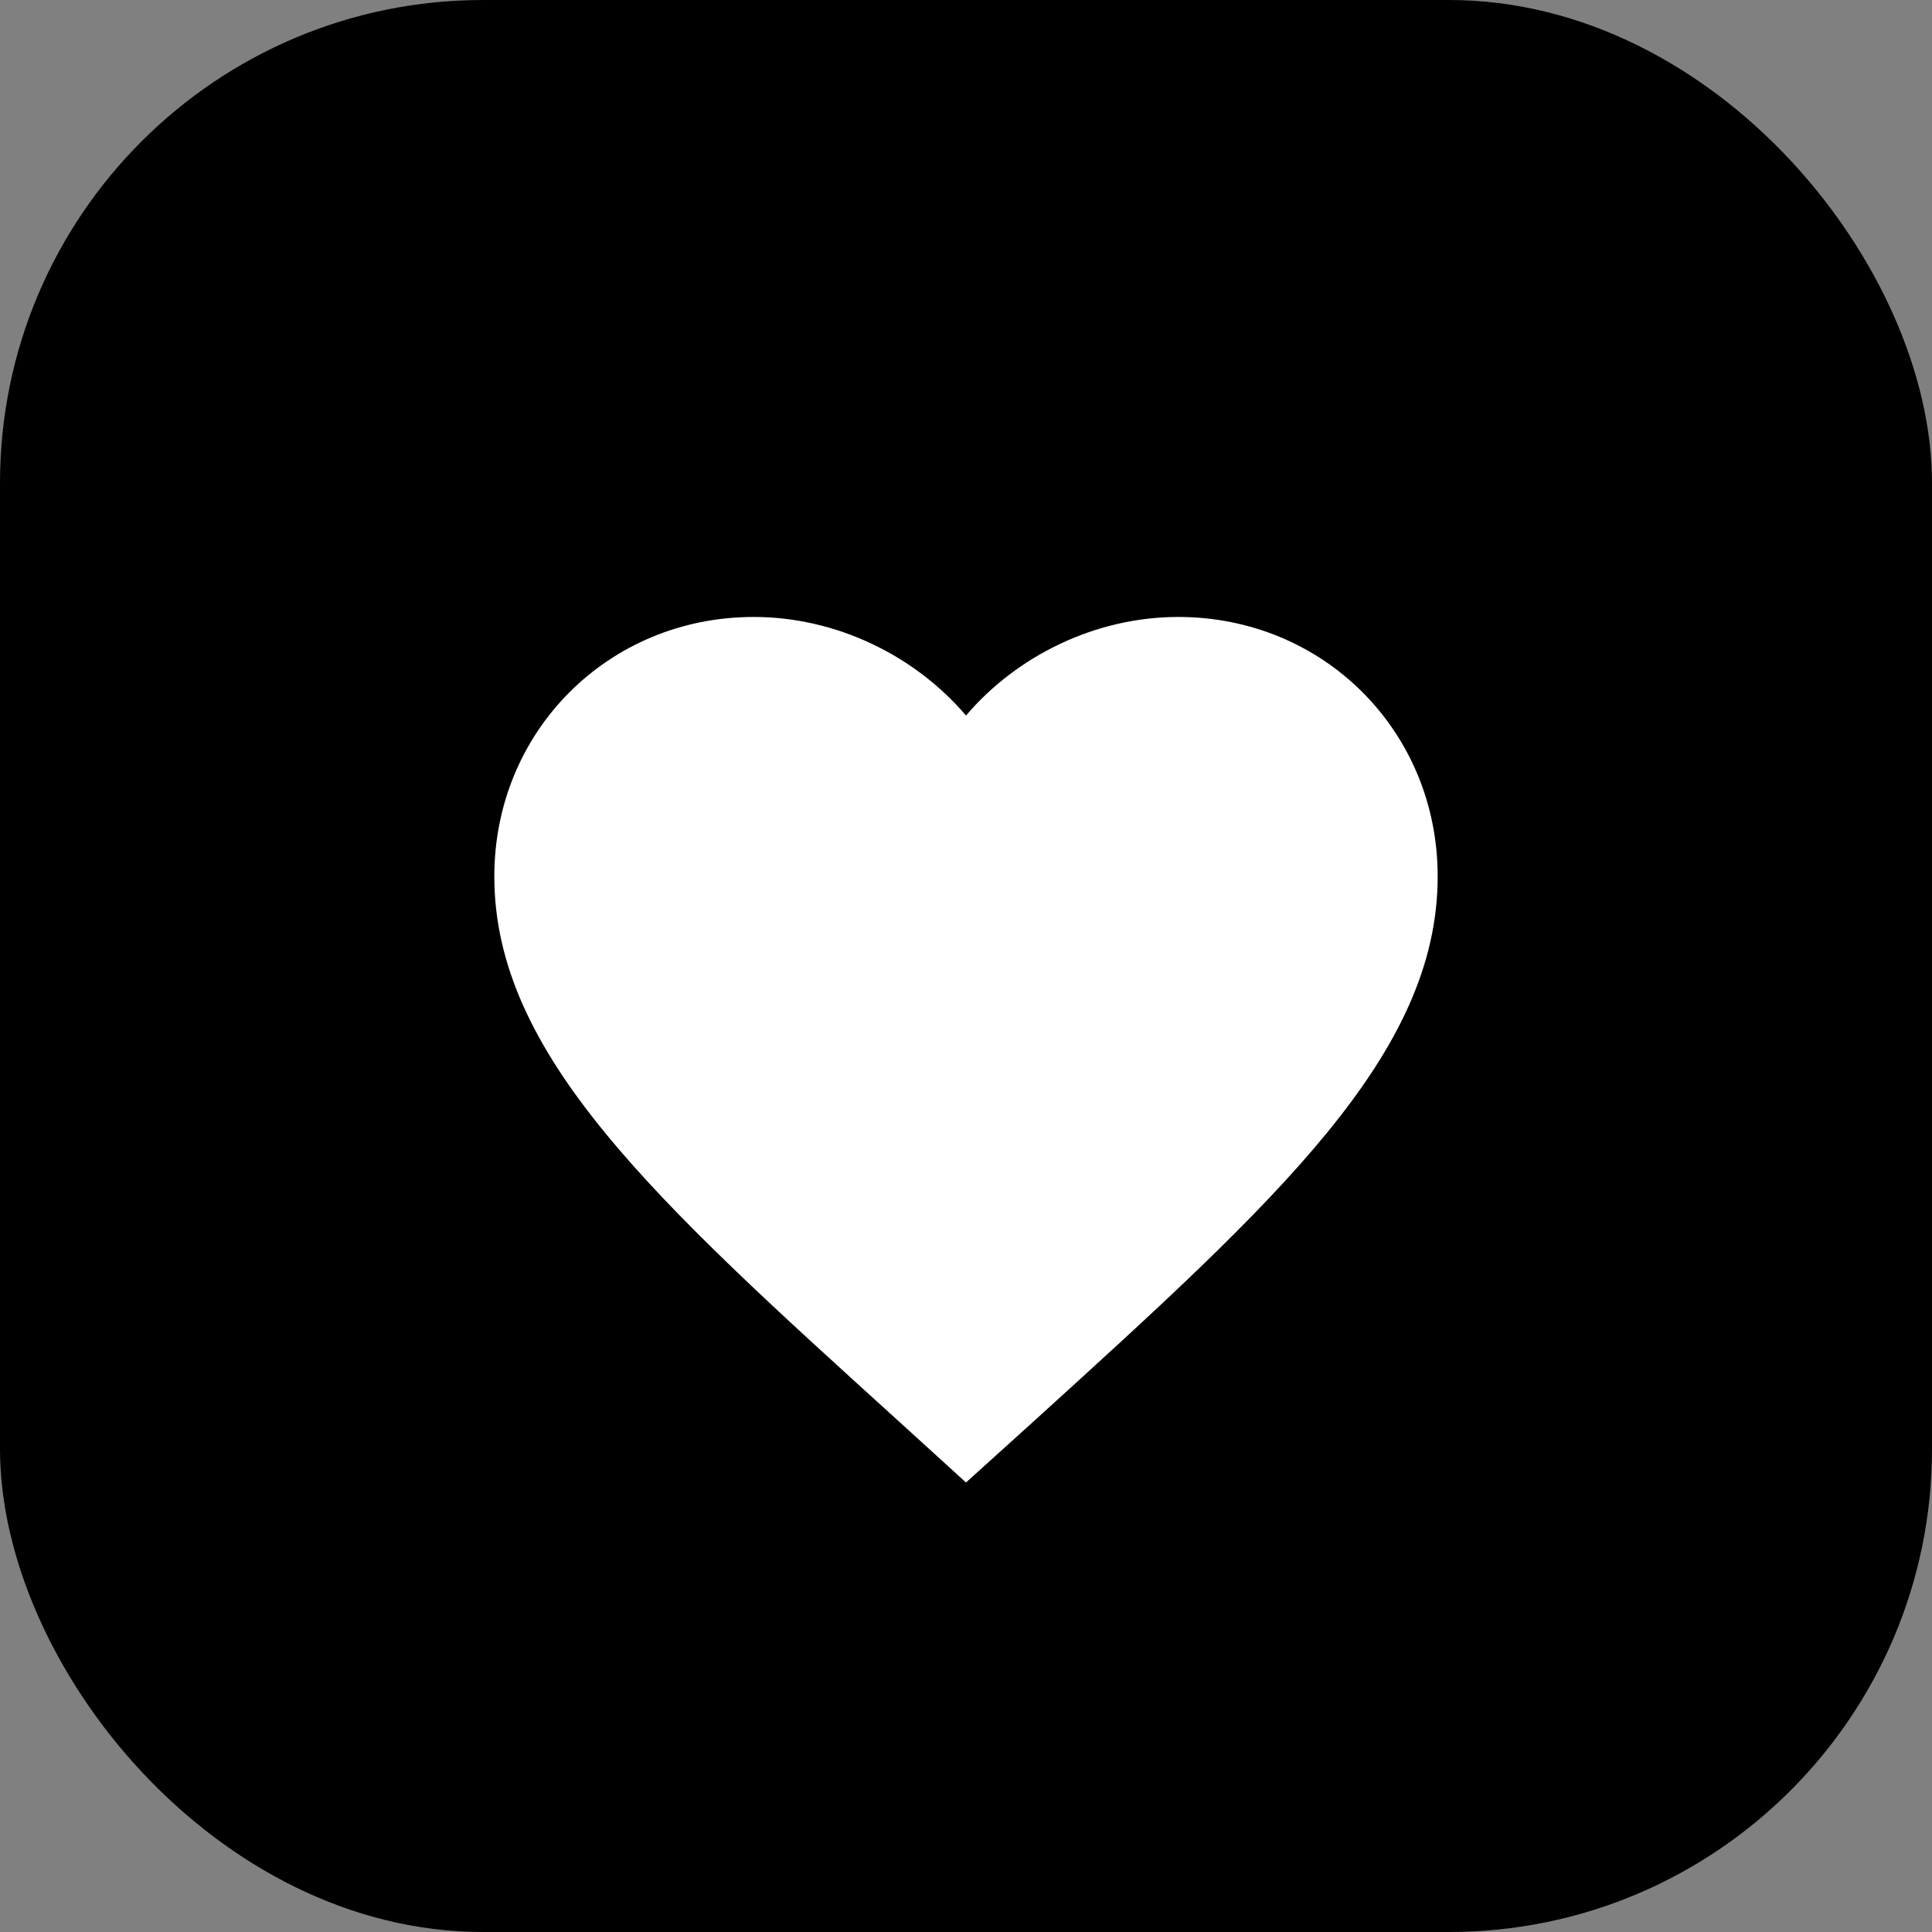
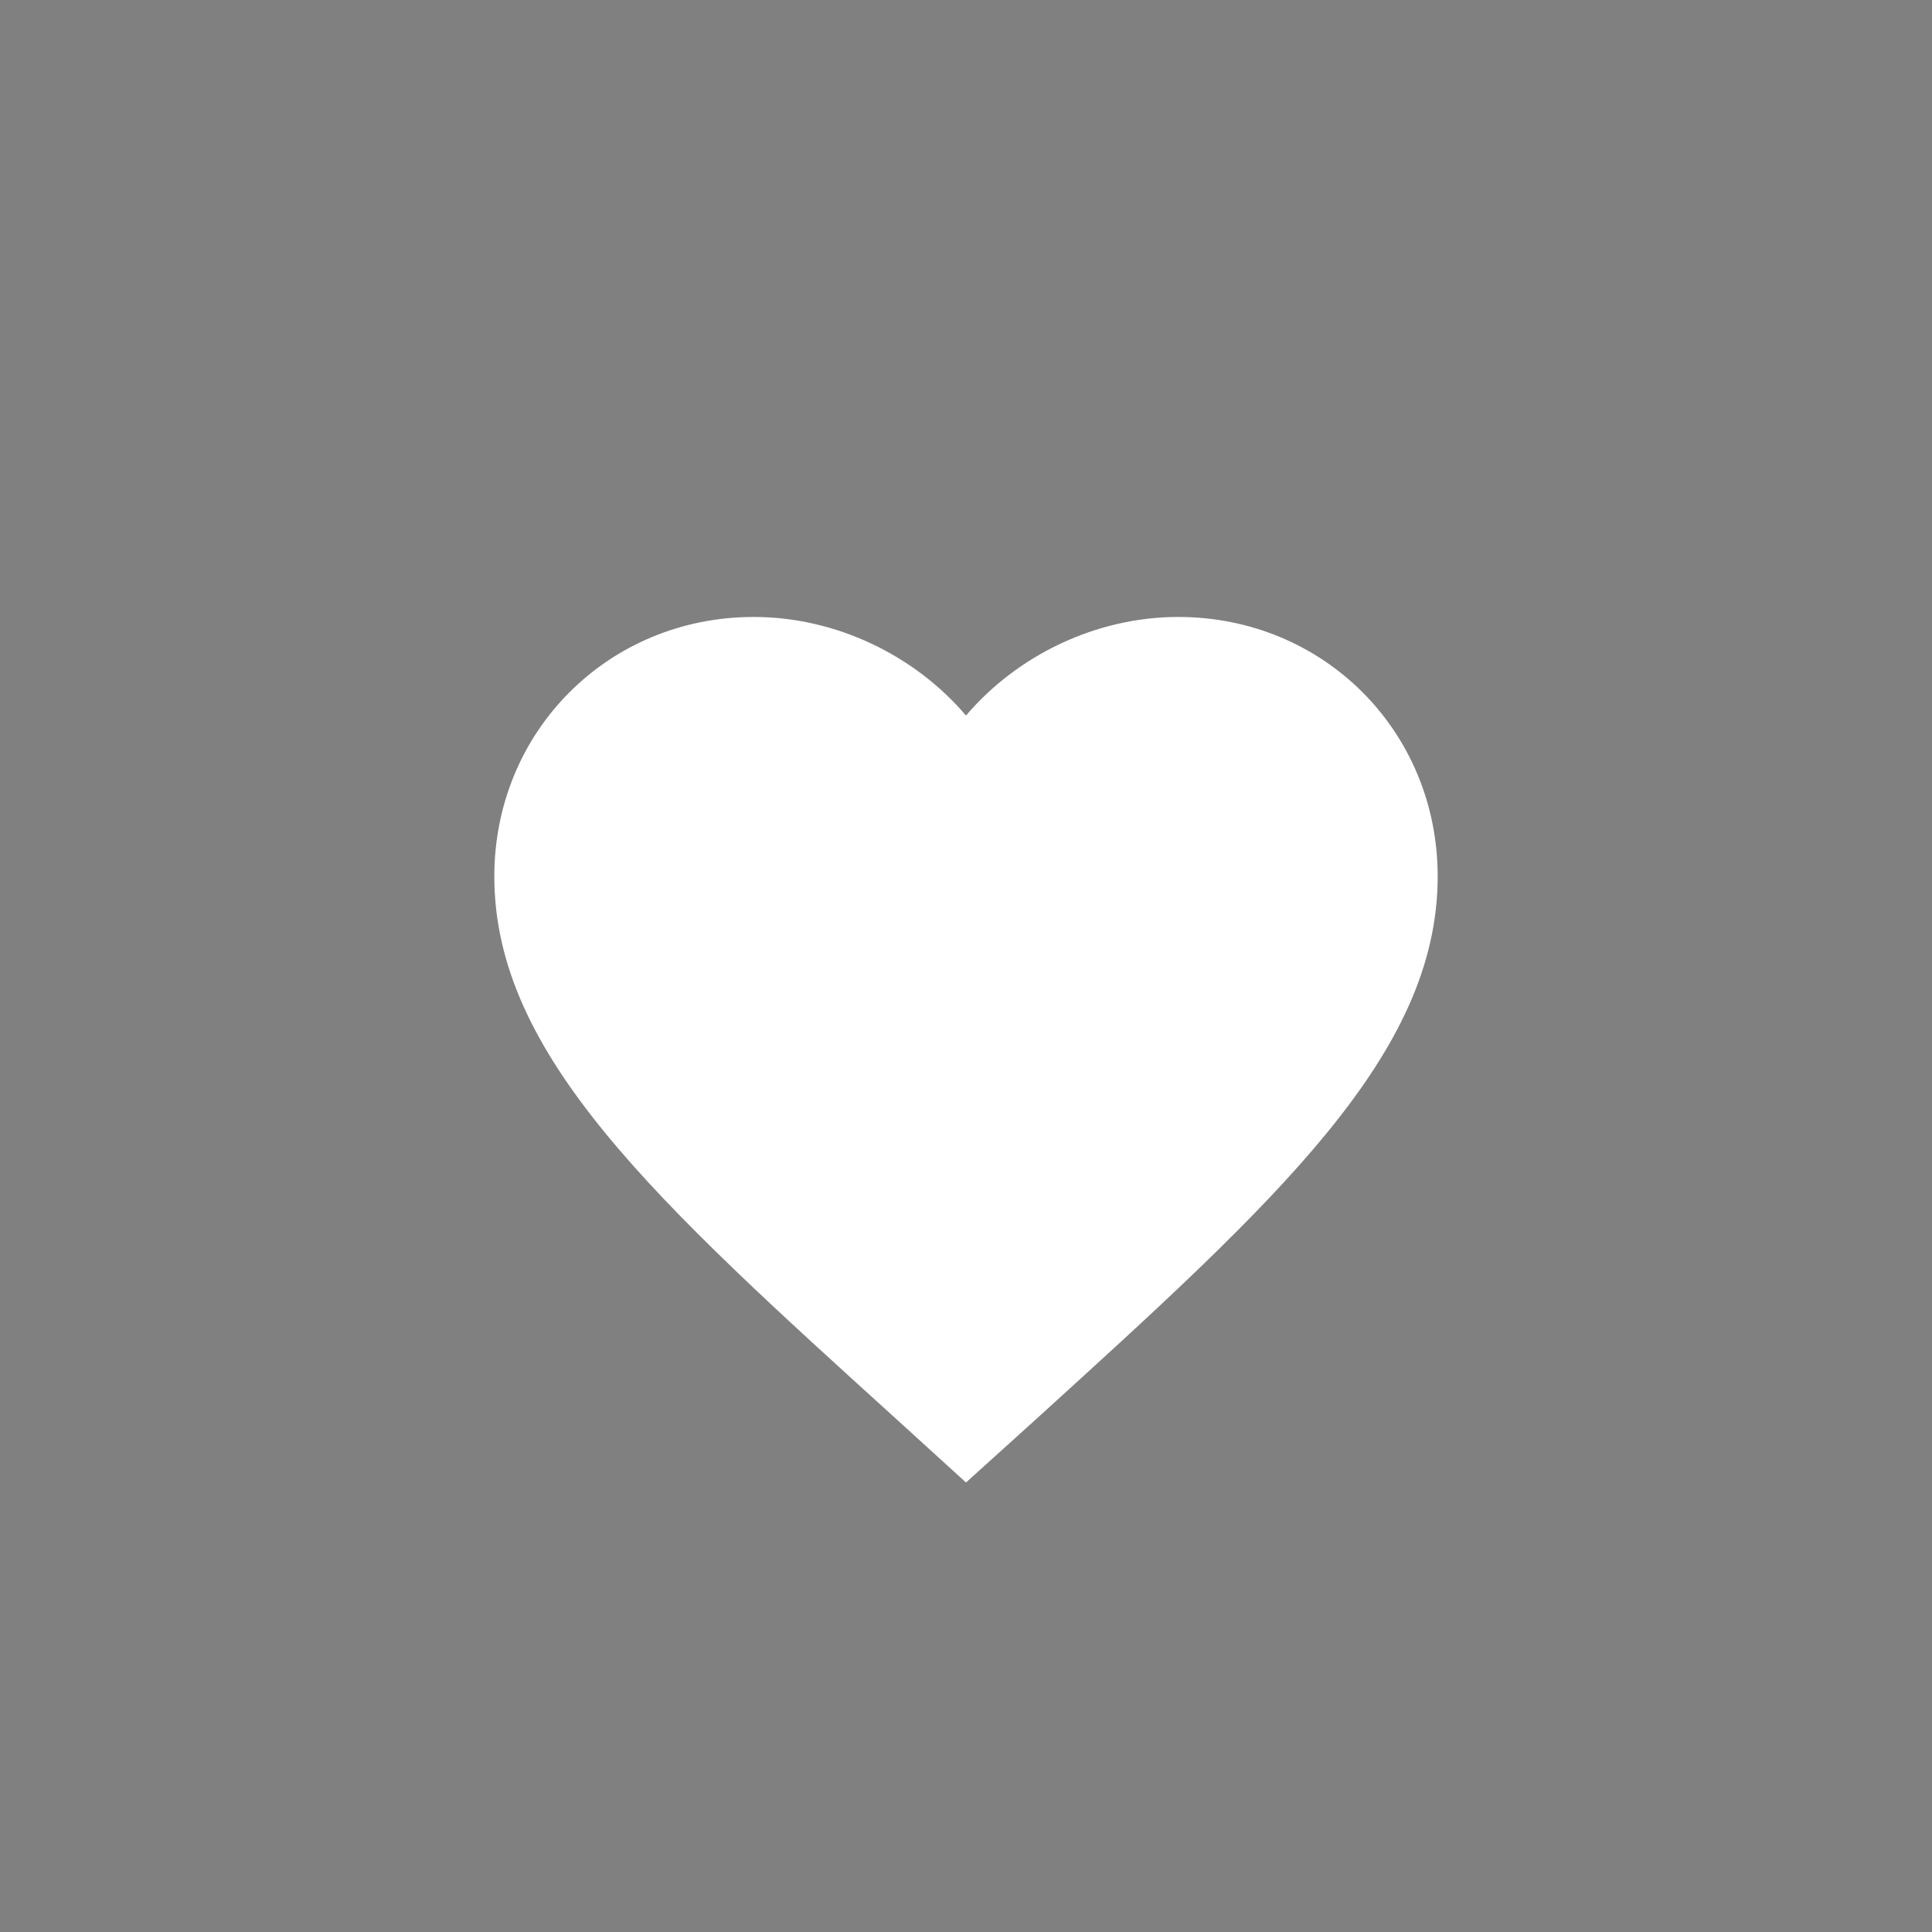
<svg xmlns="http://www.w3.org/2000/svg" width="512" height="512" viewBox="0 0 512 512" fill="none">
  <rect x="0" y="0" width="512" height="512" fill="#808080" stroke="none" />
  <defs>
    <linearGradient id="romantic-gradient" x1="0" y1="0" x2="512" y2="512" gradientUnits="userSpaceOnUse">
      <stop offset="0%" stop-color="hsl(350, 70%, 55%)" />
      <stop offset="100%" stop-color="hsl(350, 75%, 35%)" />
    </linearGradient>
  </defs>
-   <rect x="0" y="0" width="512" height="512" rx="128" ry="128" fill="url(#romantic-gradient)" />
  <g transform="translate(106, 126) scale(12.5)">
    <path d="M12 21.35l-1.45-1.32C5.4 15.36 2 12.28 2 8.5 2 5.42 4.42 3 7.5 3c1.74 0 3.41.81 4.5 2.09C13.09 3.81 14.76 3 16.5 3 19.58 3 22 5.42 22 8.5c0 3.78-3.4 6.86-8.55 11.54L12 21.35z" fill="white" />
  </g>
</svg>